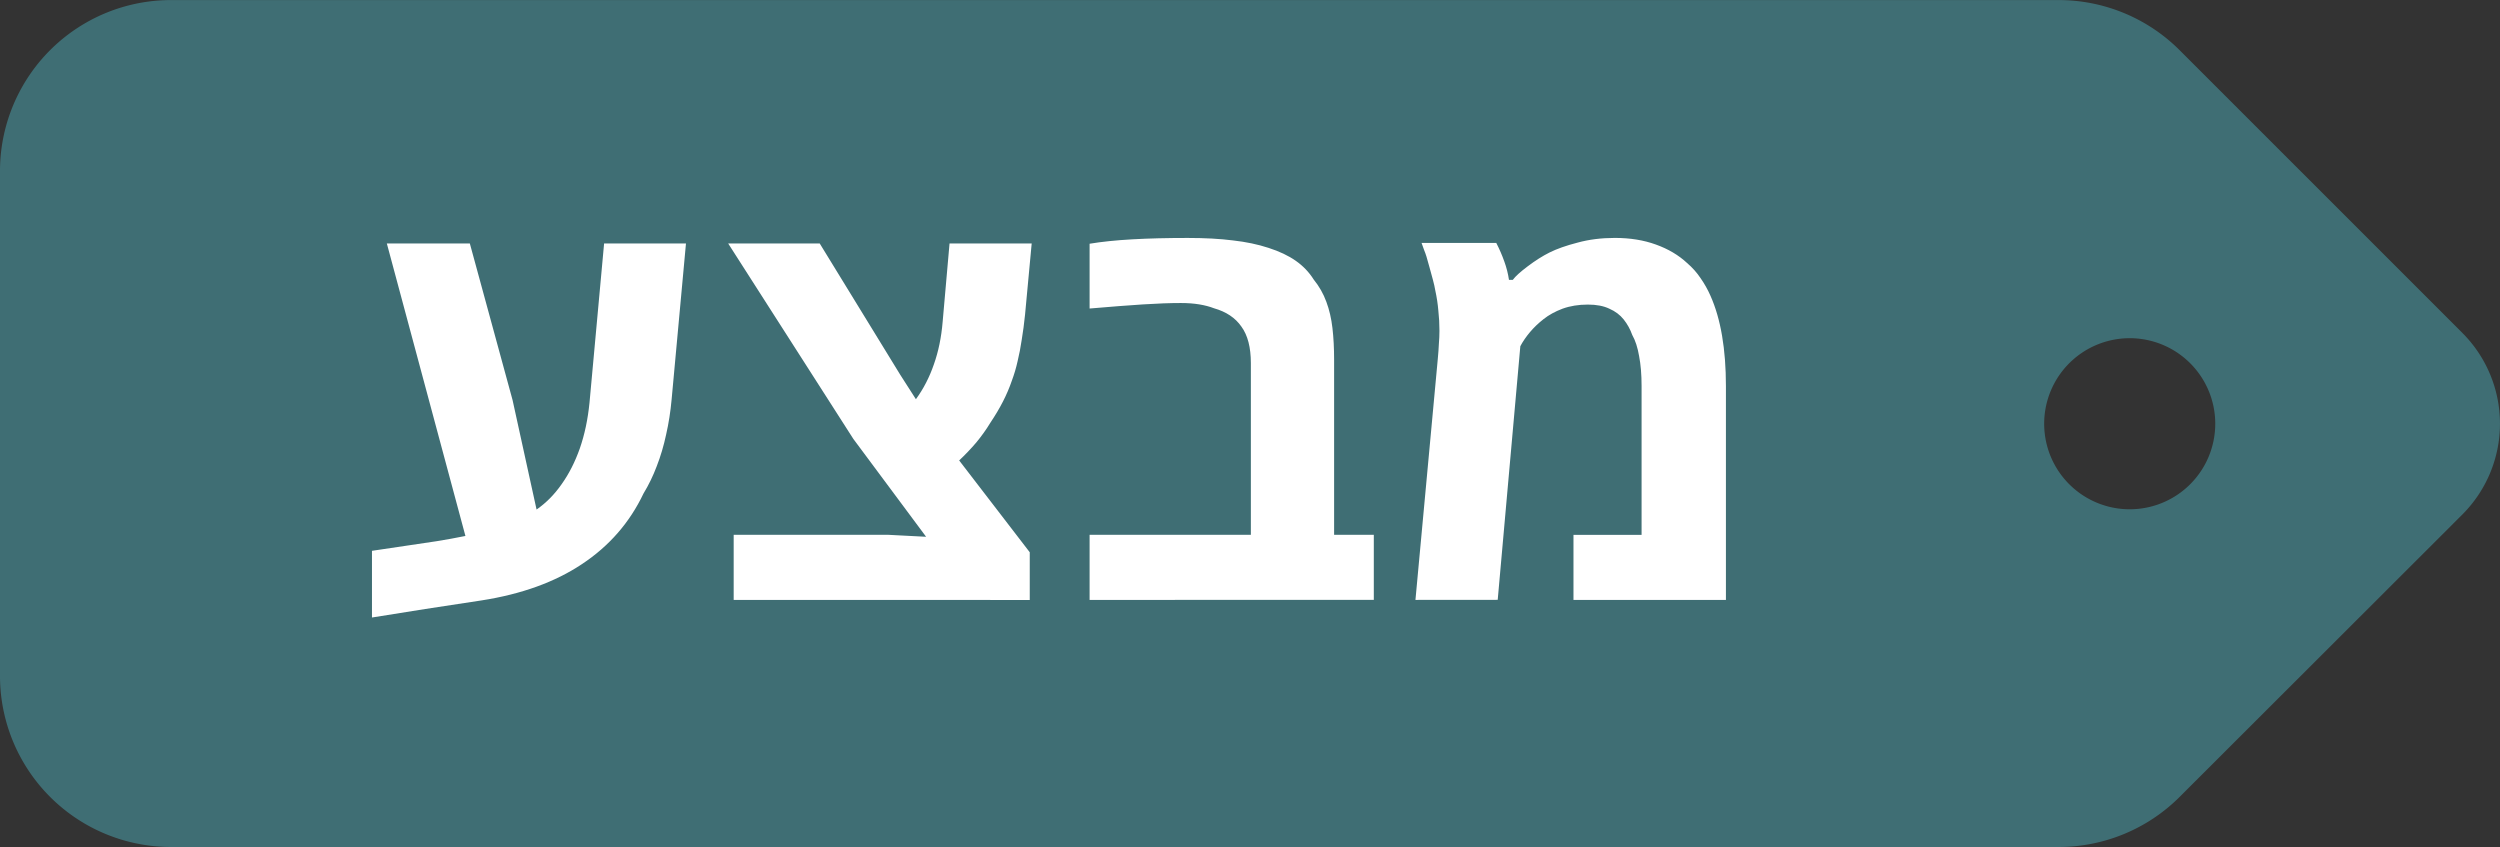
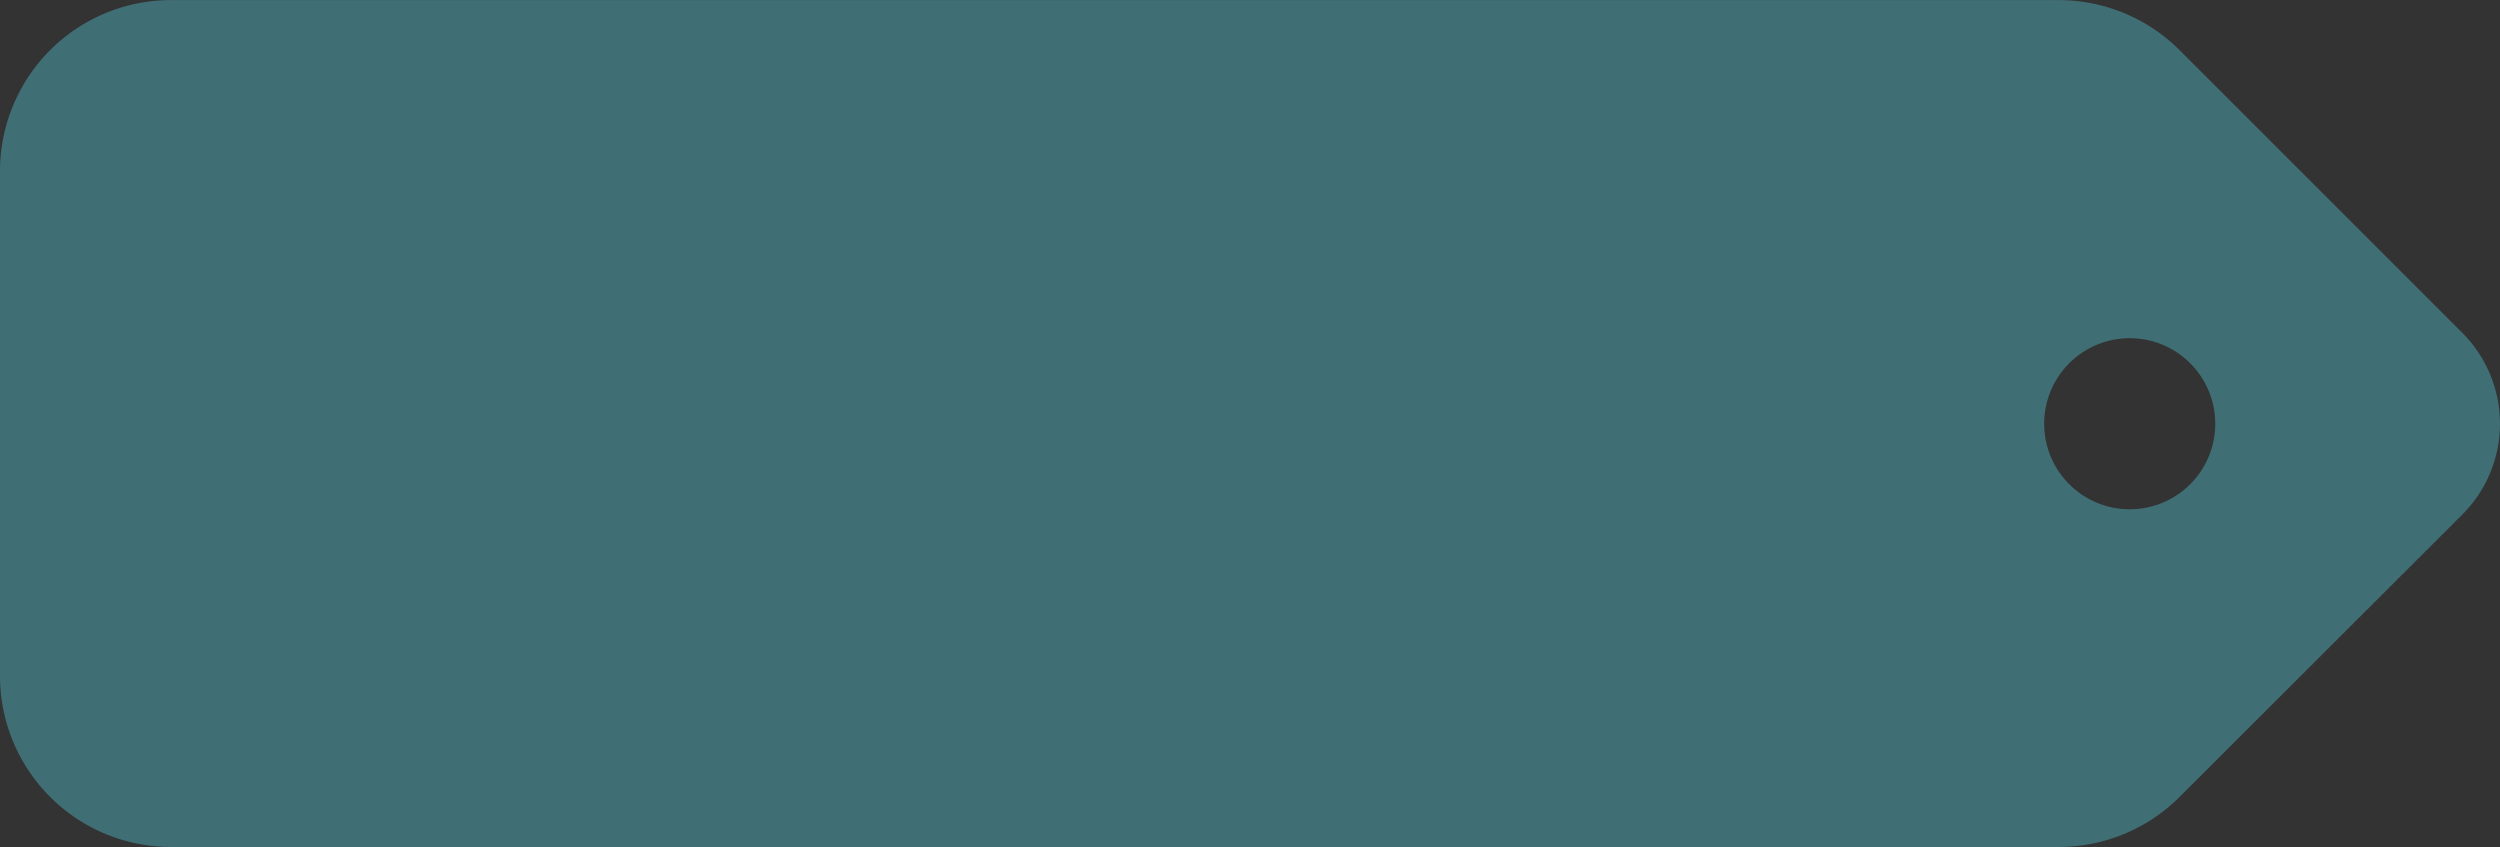
<svg xmlns="http://www.w3.org/2000/svg" id="deal" width="70.845" height="24.002" version="1.1" viewBox="0 0 70.845 24.002">
  <rect x="0" y="0" width="70.845" height="24.002" fill="#333333" stroke="none" />
  <path transform="translate(16 .002)" d="M53.78,9.434,45.771,1.425A4.851,4.851,0,0,0,42.343,0H-11.152A4.847,4.847,0,0,0-16,4.848v14.3A4.847,4.847,0,0,0-11.152,24H42.343a4.85,4.85,0,0,0,3.429-1.425l8.009-8A3.638,3.638,0,0,0,53.78,9.434ZM46.066,13.72a2.424,2.424,0,1,1,.71-1.714A2.425,2.425,0,0,1,46.066,13.72Z" fill="#3f6e74" data-name="deal" />
-   <path id="מבצע" transform="translate(29.994 17)" d="m10.117 0 0.633-6.828q0.023-0.242 0.031-0.43 0.016-0.188 0.016-0.367 0-0.297-0.031-0.57-0.023-0.281-0.086-0.57-0.023-0.141-0.07-0.312t-0.094-0.344q-0.047-0.18-0.086-0.305-0.031-0.102-0.07-0.195-0.031-0.094-0.07-0.195h2.117q0.133 0.258 0.227 0.523 0.094 0.258 0.133 0.523h0.109q0.109-0.148 0.422-0.383 0.32-0.242 0.617-0.391 0.312-0.156 0.797-0.281 0.484-0.133 1.055-0.133 0.648 0 1.164 0.188 0.523 0.188 0.883 0.523 0.227 0.195 0.383 0.43 0.164 0.234 0.281 0.5 0.219 0.492 0.328 1.133t0.109 1.422v6.062h-4.32v-1.844h1.93v-4.219q0-0.484-0.07-0.844-0.062-0.367-0.195-0.602-0.086-0.242-0.242-0.438t-0.406-0.305q-0.242-0.117-0.609-0.117-0.398 0-0.719 0.117-0.312 0.117-0.539 0.297-0.219 0.172-0.383 0.367t-0.273 0.398l-0.641 7.188zm-9.234 0v-1.844h4.57v-4.867q0-0.664-0.266-1.031-0.258-0.375-0.781-0.523-0.18-0.07-0.414-0.109t-0.523-0.039q-0.461 0-1.07 0.039t-1.516 0.117v-1.836q0.516-0.086 1.211-0.125t1.57-0.039q0.734 0 1.281 0.07 0.555 0.062 1.008 0.211 0.461 0.148 0.773 0.367t0.508 0.531q0.234 0.289 0.359 0.633 0.125 0.336 0.172 0.742t0.047 0.898v4.961h1.125v1.844zm-10.086 0v-1.844h4.391l1.062 0.055-2.062-2.773-3.547-5.539h2.594l2.281 3.719 0.445 0.695q0.32-0.438 0.508-0.984 0.195-0.547 0.25-1.211l0.195-2.219h2.328l-0.188 2.016q-0.039 0.383-0.094 0.711-0.047 0.32-0.117 0.609-0.062 0.281-0.164 0.555-0.102 0.297-0.25 0.586t-0.352 0.594q-0.18 0.297-0.406 0.57-0.227 0.266-0.484 0.508l2 2.602v1.352zm-10.25 0.5v-1.891l1.836-0.273q0.203-0.039 0.406-0.07 0.203-0.039 0.406-0.078l-2.227-8.289h2.352l1.211 4.438 0.68 3.102q0.406-0.281 0.711-0.719 0.312-0.438 0.516-1.016 0.203-0.586 0.273-1.289l0.414-4.516h2.32l-0.406 4.414q-0.047 0.523-0.156 1-0.102 0.477-0.266 0.898-0.156 0.414-0.375 0.773-0.586 1.234-1.742 2-1.148 0.766-2.852 1.031-0.805 0.125-1.586 0.242-0.773 0.125-1.516 0.242z" fill="#fff" aria-label="מבצע" />
</svg>